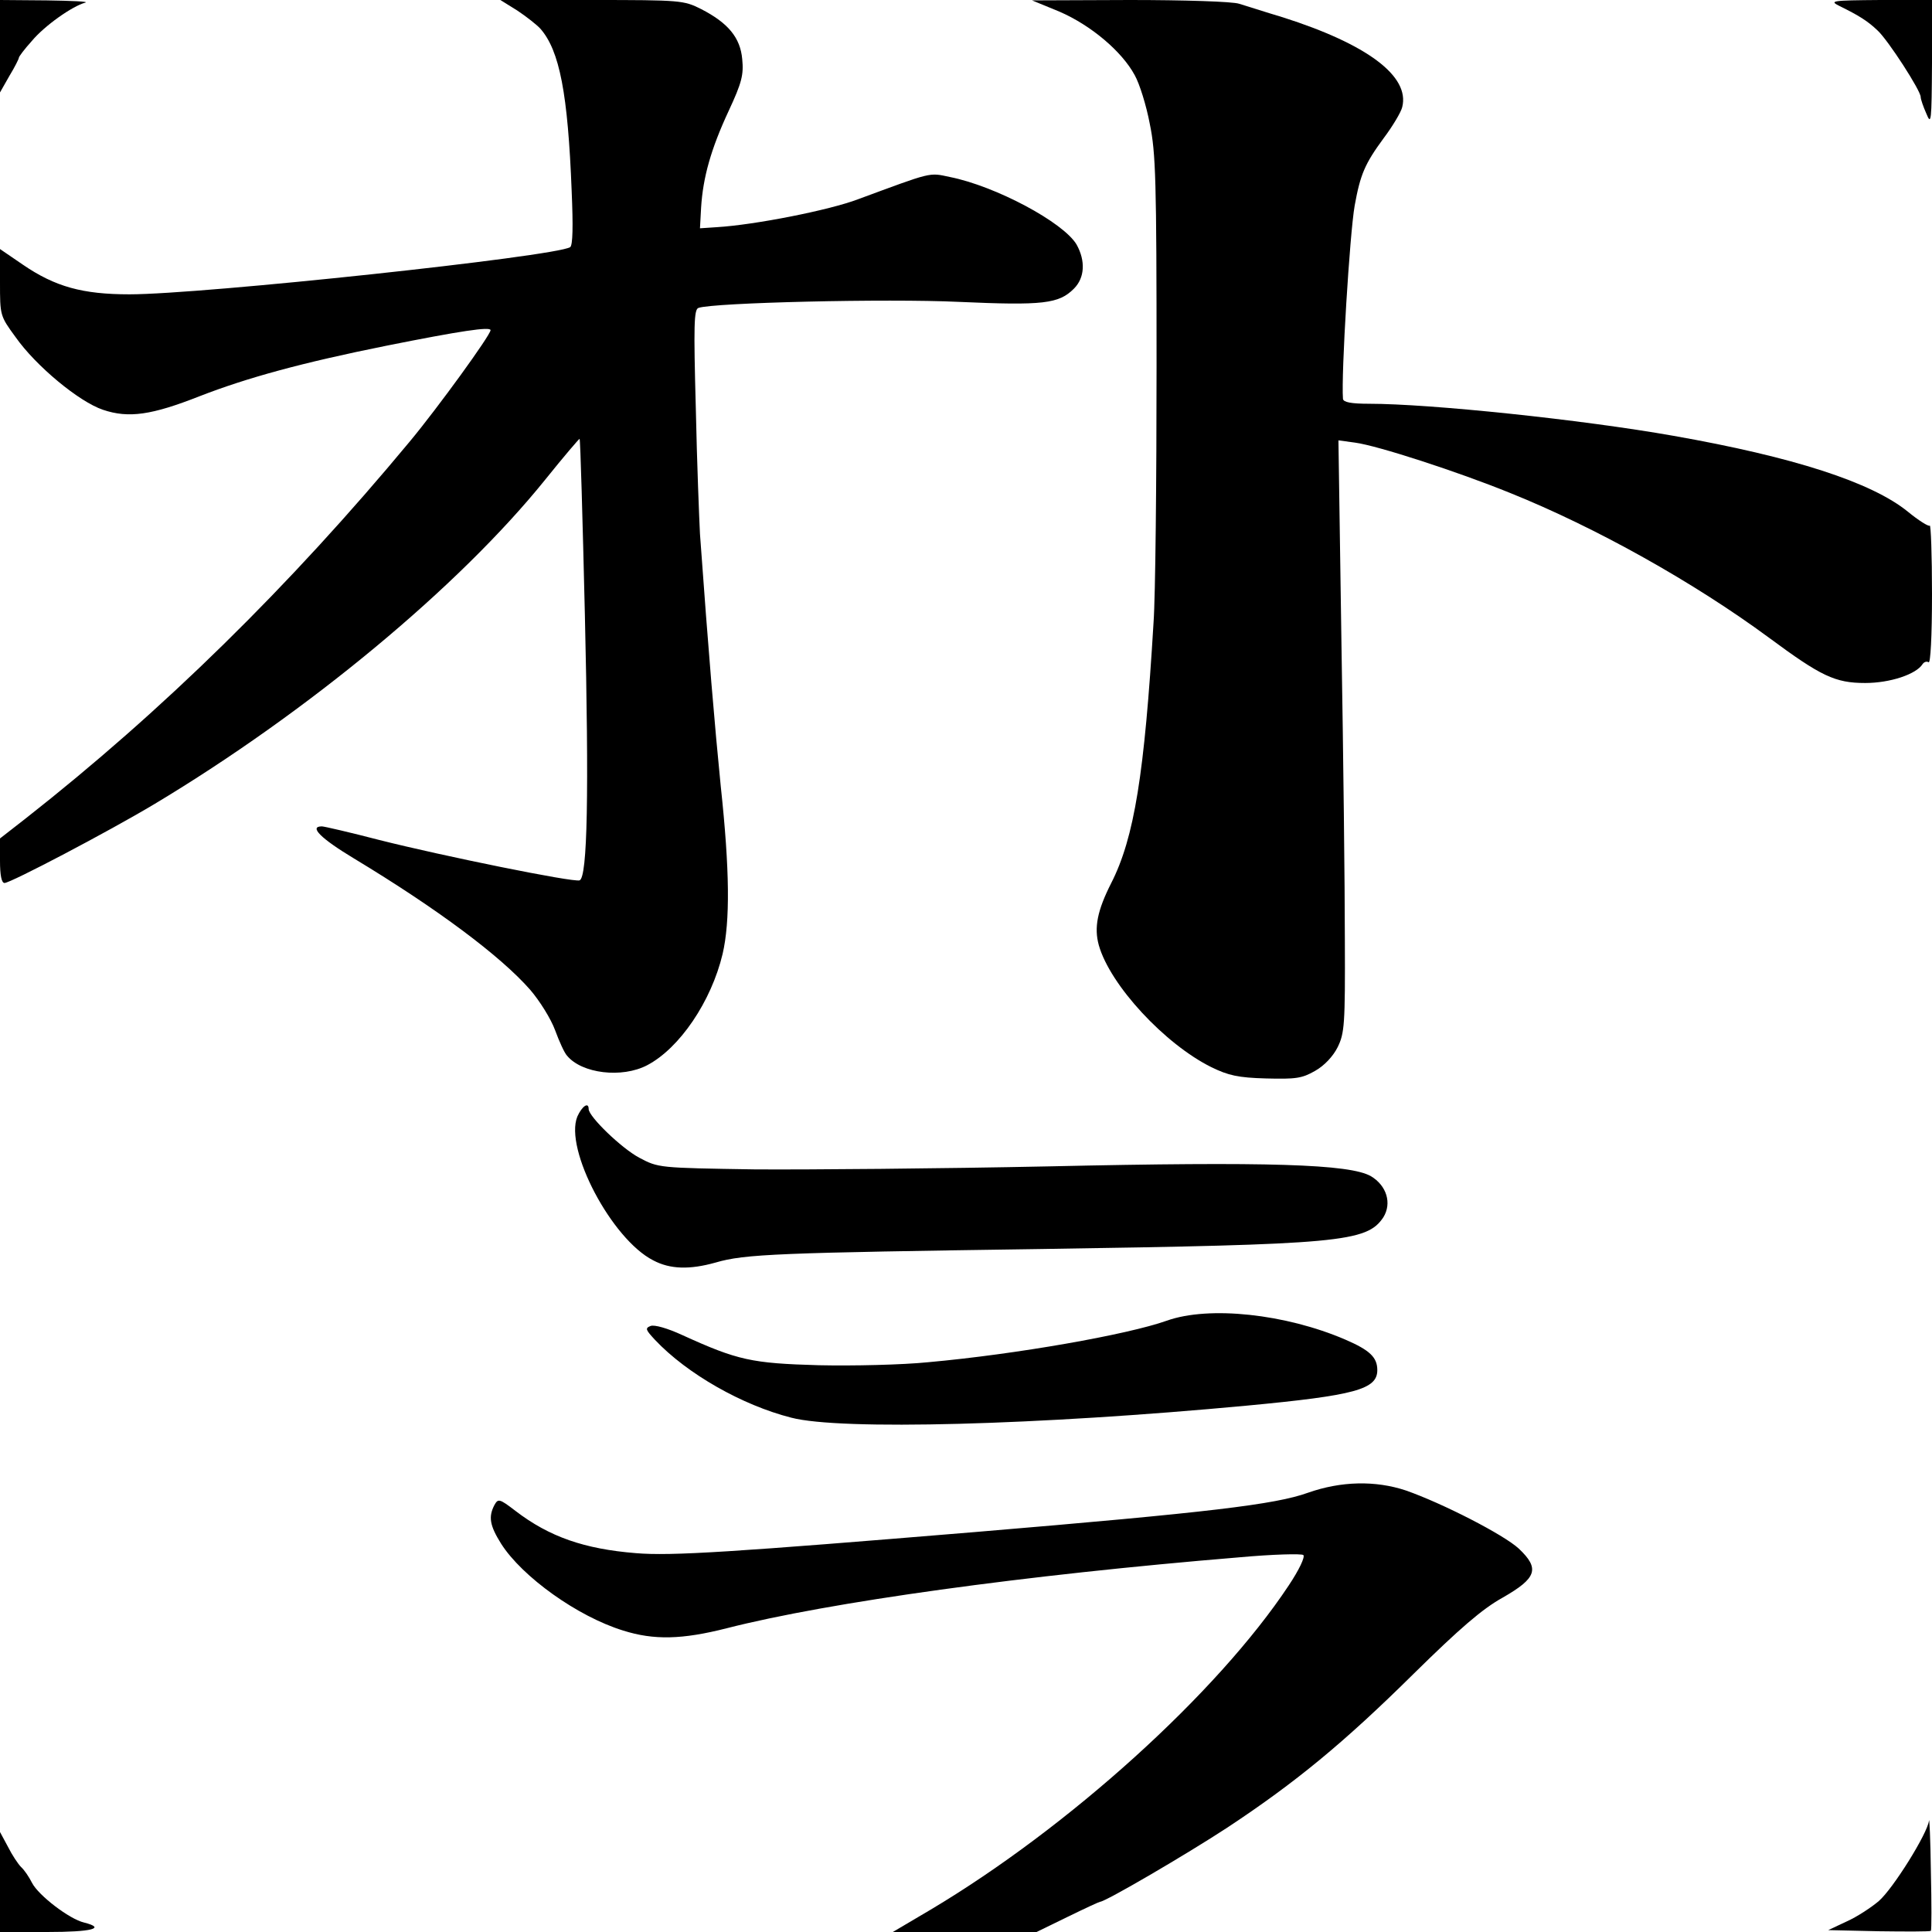
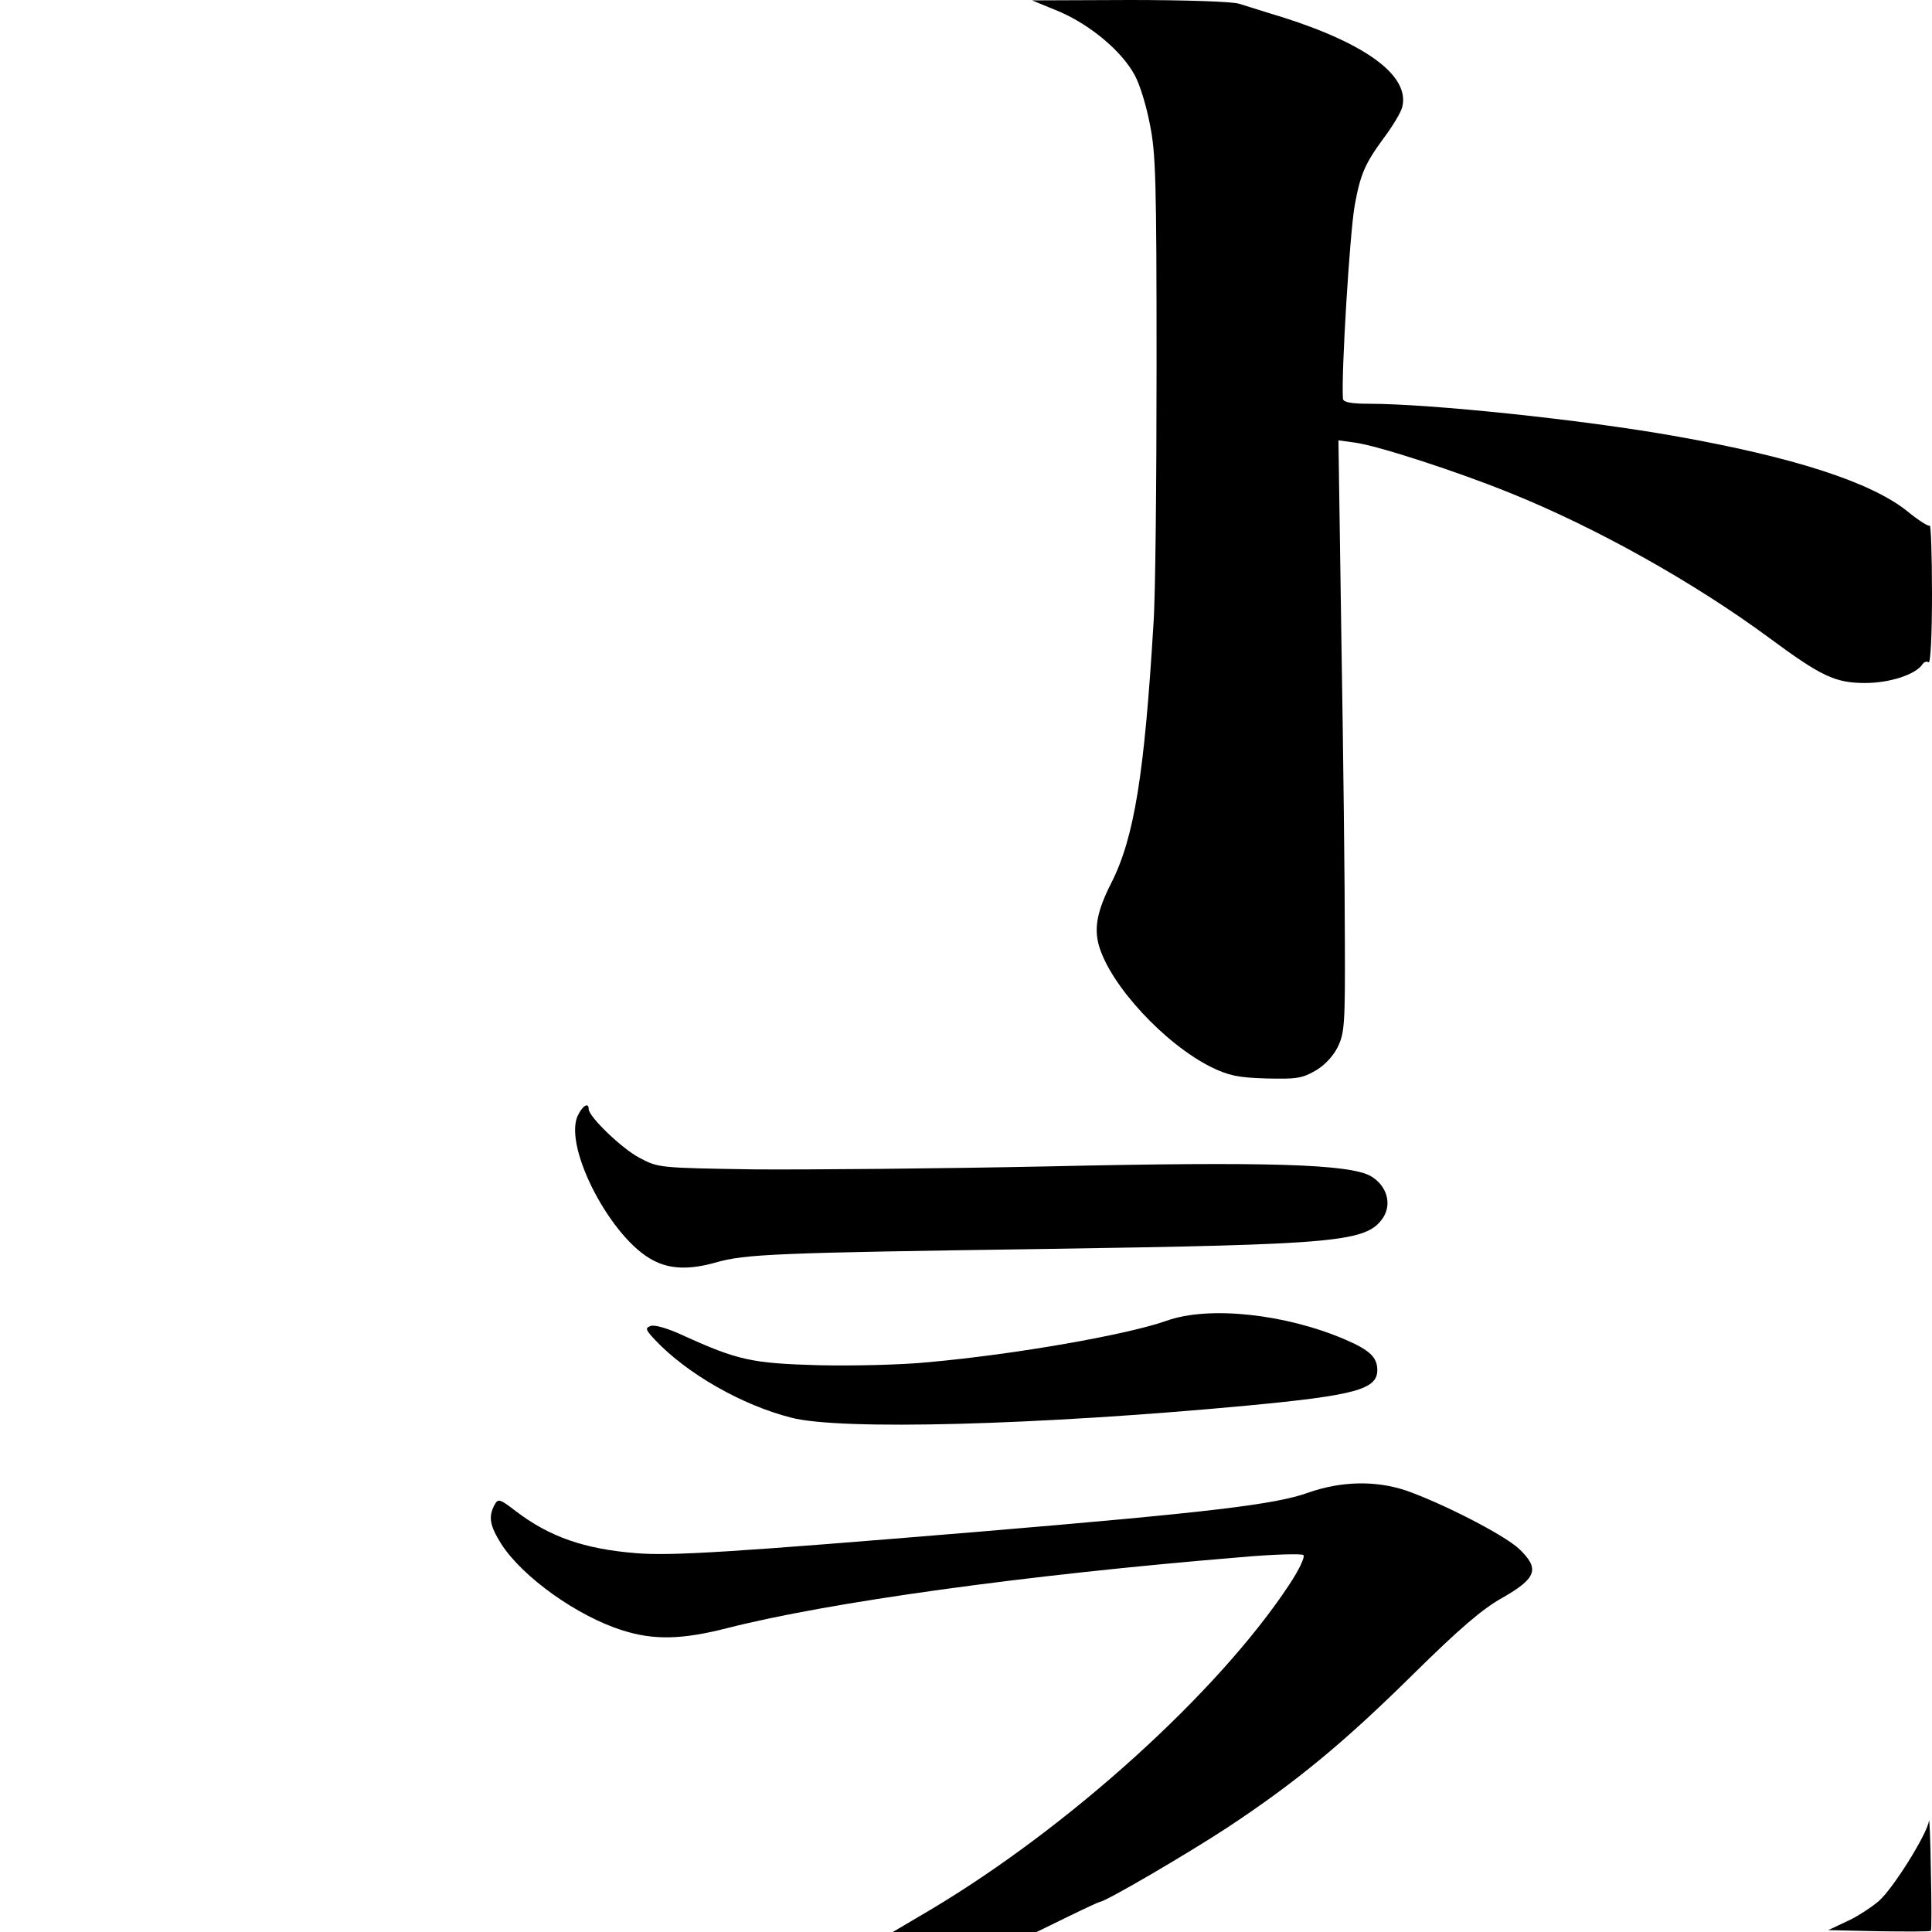
<svg xmlns="http://www.w3.org/2000/svg" version="1.0" width="512pt" height="512pt" viewBox="0 0 512 512" preserveAspectRatio="xMidYMid meet">
  <g transform="translate(0,512) scale(0.1,-0.1)" fill="#000000" stroke="none">
-     <path d="M0 4998 l0 -123 25 44 c14 23 25 45 25 48 0 3 15 23 34 44 34 41 108 93 142 102 11 3 -36 5 -103 6 l-123 1 0 -122z" />
-     <path d="M1371 5092 c24 -16 52 -38 61 -48 51 -58 73 -172 83 -431 4 -93 3 -143 -4 -148 -41 -25 -974 -125 -1168 -125 -124 0 -197 20 -283 79 l-60 41 0 -88 c0 -88 0 -89 41 -145 54 -77 169 -172 232 -193 68 -23 129 -14 256 36 126 49 272 89 496 134 195 39 275 51 275 41 0 -13 -140 -206 -214 -295 -318 -383 -655 -714 -1018 -999 l-68 -53 0 -59 c0 -38 4 -59 12 -59 16 0 275 136 397 209 407 244 808 577 1036 860 49 61 90 109 91 108 2 -1 8 -212 14 -467 11 -472 7 -695 -14 -703 -16 -6 -365 65 -531 107 -77 20 -146 36 -152 36 -35 0 -3 -32 85 -85 222 -134 389 -259 467 -348 25 -29 55 -77 66 -107 11 -30 25 -61 32 -68 39 -47 145 -60 212 -25 86 45 170 169 200 295 20 86 19 222 -5 445 -16 161 -32 348 -55 668 -2 39 -8 188 -11 332 -6 221 -5 263 7 267 39 14 500 25 690 16 224 -10 265 -5 305 35 29 29 31 74 7 117 -35 59 -215 155 -336 179 -56 12 -45 14 -243 -59 -76 -29 -274 -68 -374 -74 l-45 -3 3 55 c5 80 26 155 73 256 35 75 40 96 36 137 -5 57 -37 96 -109 133 -46 23 -53 24 -290 24 l-242 0 45 -28z" />
    <path d="M2808 5089 c83 -36 165 -105 199 -168 13 -23 31 -81 40 -129 16 -77 18 -150 18 -642 0 -305 -3 -611 -8 -680 -24 -401 -51 -570 -112 -690 -37 -73 -46 -118 -33 -165 30 -106 175 -262 298 -323 45 -22 71 -28 145 -30 79 -2 95 0 130 20 25 14 48 39 60 63 18 37 20 59 19 285 0 135 -4 488 -9 784 l-8 539 44 -6 c60 -8 272 -77 410 -133 229 -92 489 -238 687 -384 138 -102 175 -120 255 -120 66 0 135 23 152 50 4 6 11 8 16 5 5 -4 9 68 9 181 0 103 -3 185 -6 181 -3 -3 -30 14 -58 37 -96 78 -303 145 -621 201 -243 43 -645 85 -807 85 -47 0 -68 4 -69 13 -5 65 18 438 31 512 15 83 27 111 77 179 24 32 46 69 49 82 21 82 -93 167 -316 238 -47 14 -99 31 -116 36 -17 6 -147 10 -290 10 l-259 -1 73 -30z" />
-     <path d="M4875 5104 c51 -25 75 -40 101 -65 28 -26 114 -159 114 -176 0 -6 7 -26 15 -44 13 -32 14 -22 15 134 l0 167 -137 0 c-129 -1 -136 -2 -108 -16z" />
    <path d="M1530 2161 c-35 -86 91 -325 201 -381 45 -24 97 -25 165 -6 78 23 169 26 864 36 791 12 862 18 906 84 23 37 9 84 -33 109 -56 32 -270 39 -853 26 -289 -6 -640 -9 -780 -8 -255 4 -255 4 -306 31 -47 25 -134 109 -134 129 0 20 -18 7 -30 -20z" />
    <path d="M3092 1620 c-104 -37 -399 -89 -632 -110 -69 -7 -200 -10 -290 -8 -178 5 -215 13 -362 80 -39 18 -74 28 -84 24 -15 -6 -13 -10 12 -37 85 -90 231 -173 361 -206 130 -34 653 -20 1208 32 286 27 345 43 345 94 0 34 -20 53 -85 81 -158 68 -361 90 -473 50z" />
    <path d="M3466 1164 c-86 -31 -260 -52 -881 -104 -640 -53 -806 -64 -900 -56 -136 11 -229 43 -319 112 -43 33 -46 33 -56 15 -16 -31 -12 -54 18 -102 56 -88 203 -193 323 -230 82 -26 157 -24 275 6 270 69 789 141 1359 188 88 8 164 10 169 6 5 -5 -11 -39 -39 -81 -189 -285 -583 -641 -949 -859 l-100 -59 190 0 191 0 82 40 c45 22 84 40 86 40 14 0 228 125 338 197 180 119 308 224 494 408 121 119 181 171 235 201 91 52 99 77 43 130 -40 37 -202 120 -299 154 -81 27 -172 25 -260 -6z" />
    <path d="M5112 295 c-4 -34 -95 -180 -133 -213 -20 -17 -58 -42 -85 -54 l-49 -23 134 -3 c73 -1 135 -1 138 1 2 2 2 73 0 158 -1 85 -4 145 -5 134z" />
-     <path d="M0 132 l0 -132 125 0 c119 0 157 10 98 25 -39 9 -121 72 -138 105 -8 16 -21 35 -29 42 -8 8 -24 32 -35 54 l-21 39 0 -133z" />
  </g>
</svg>